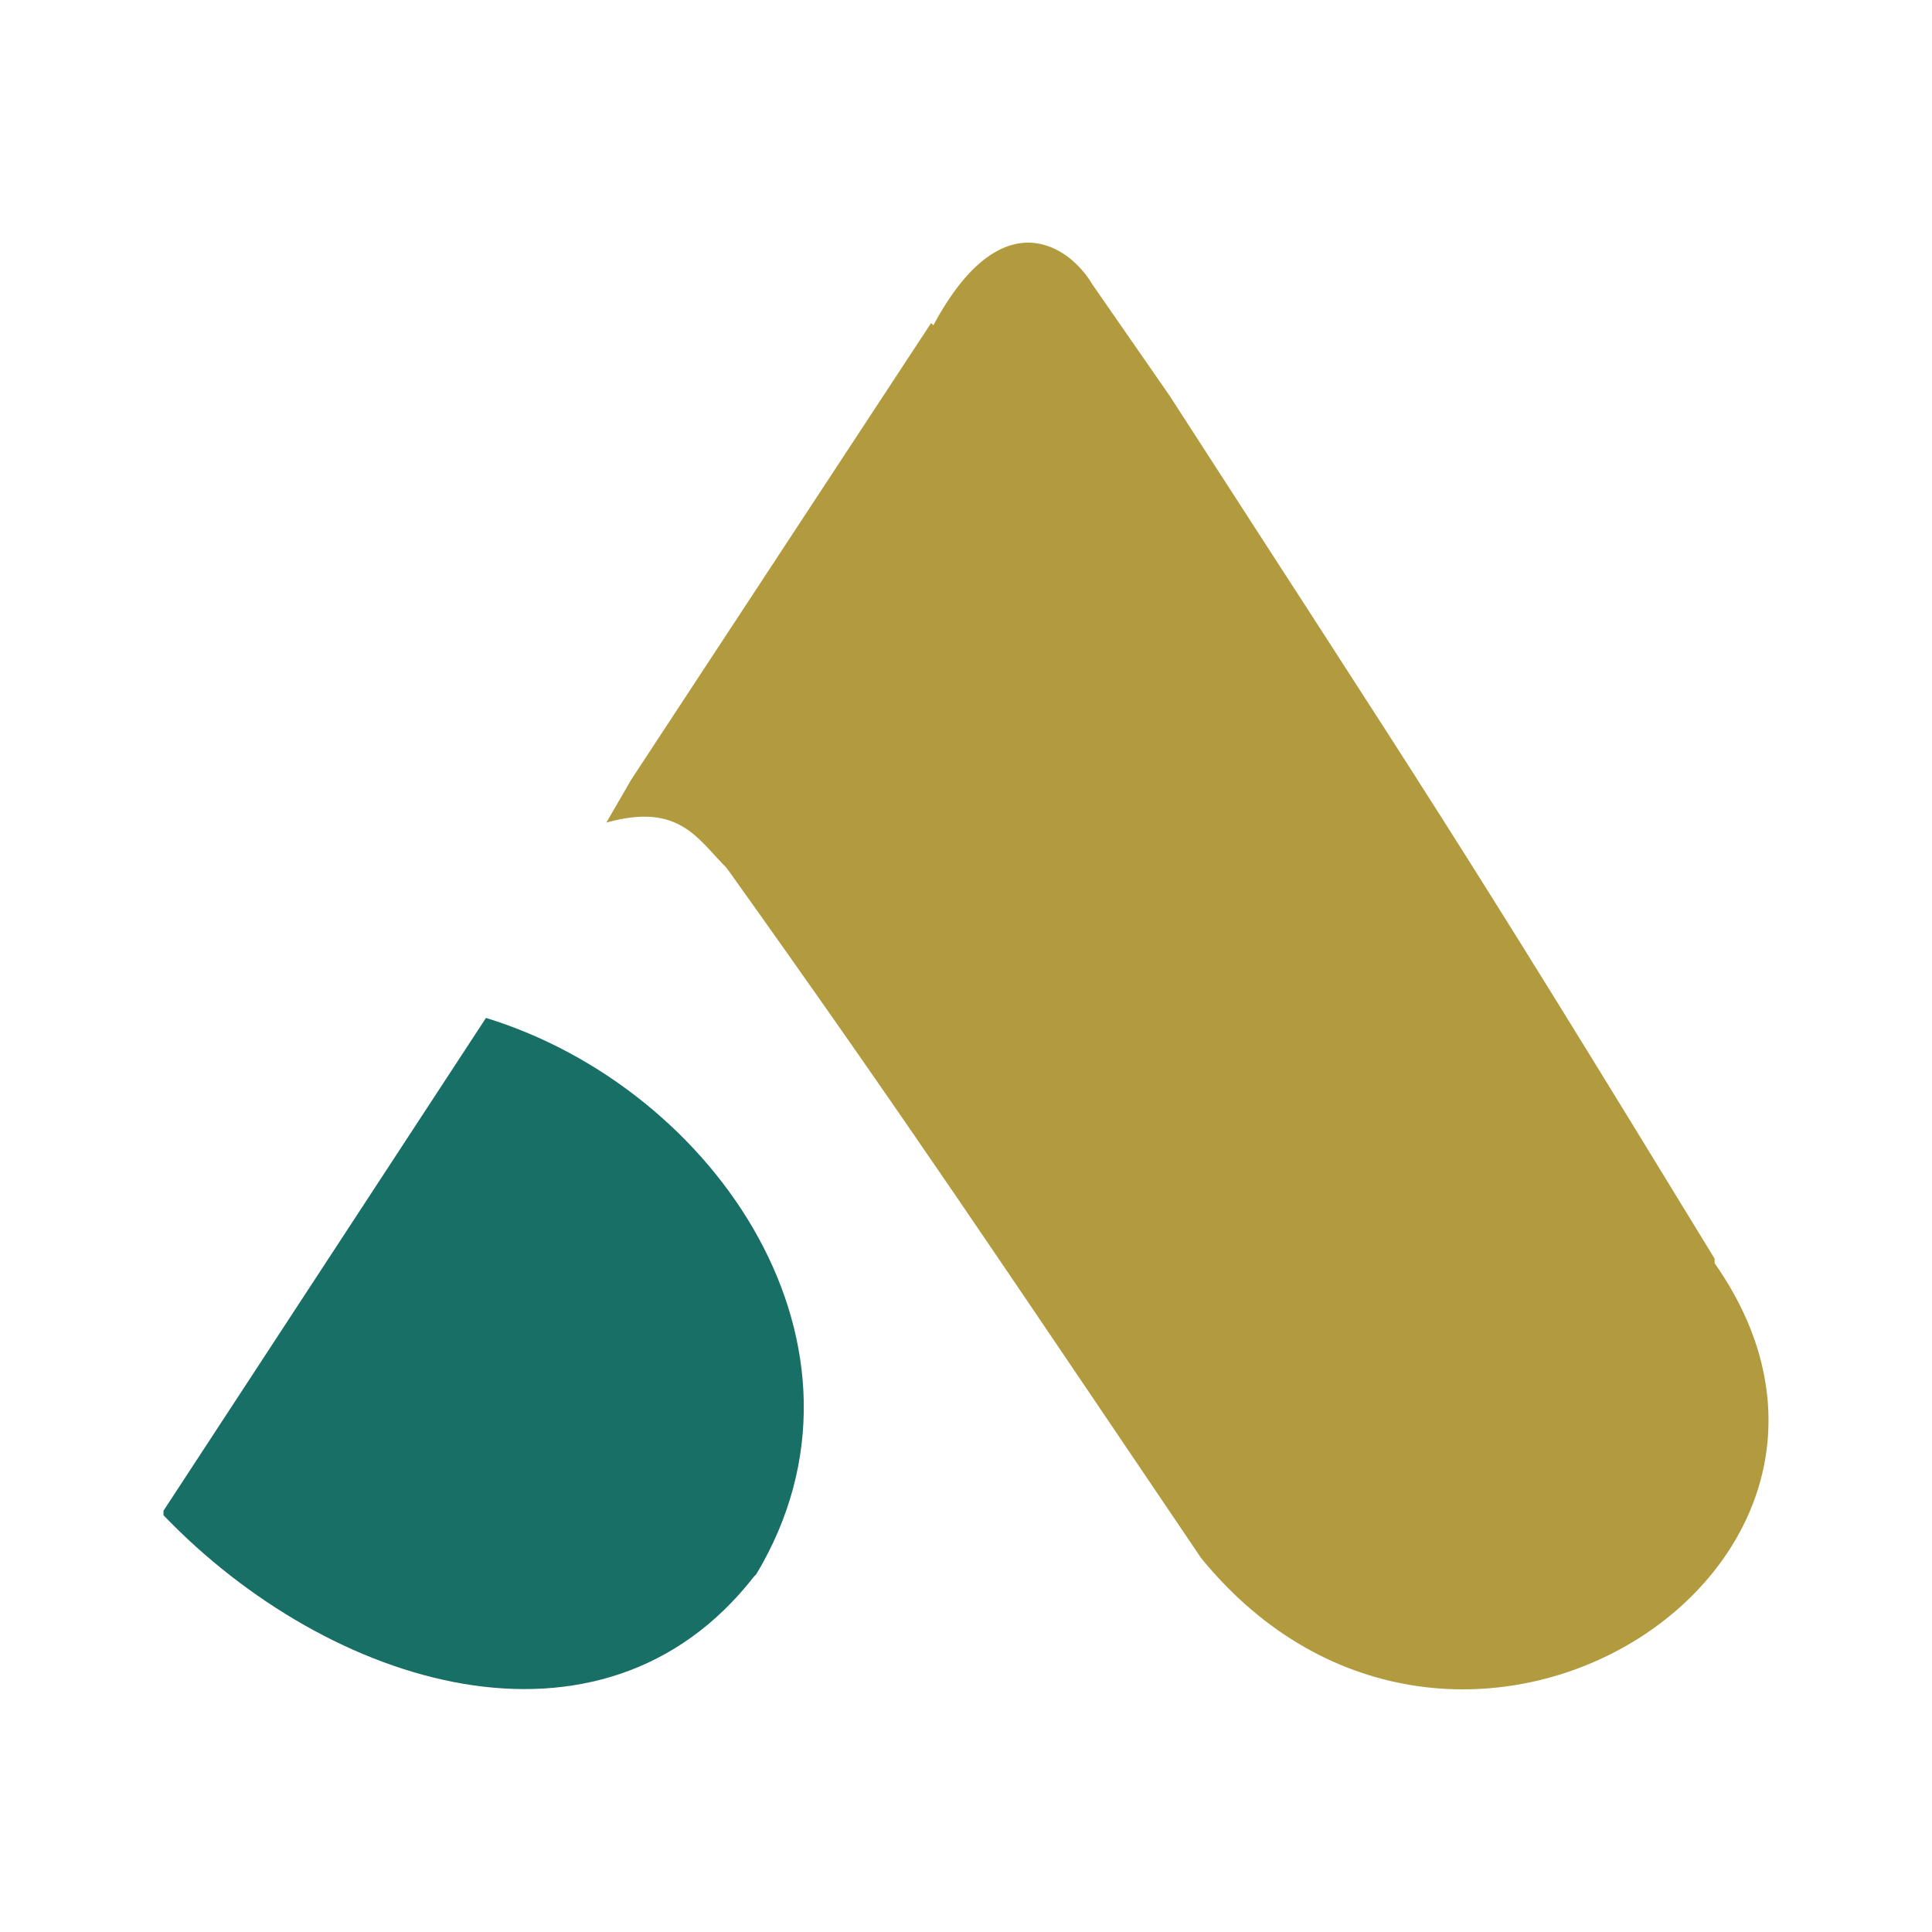
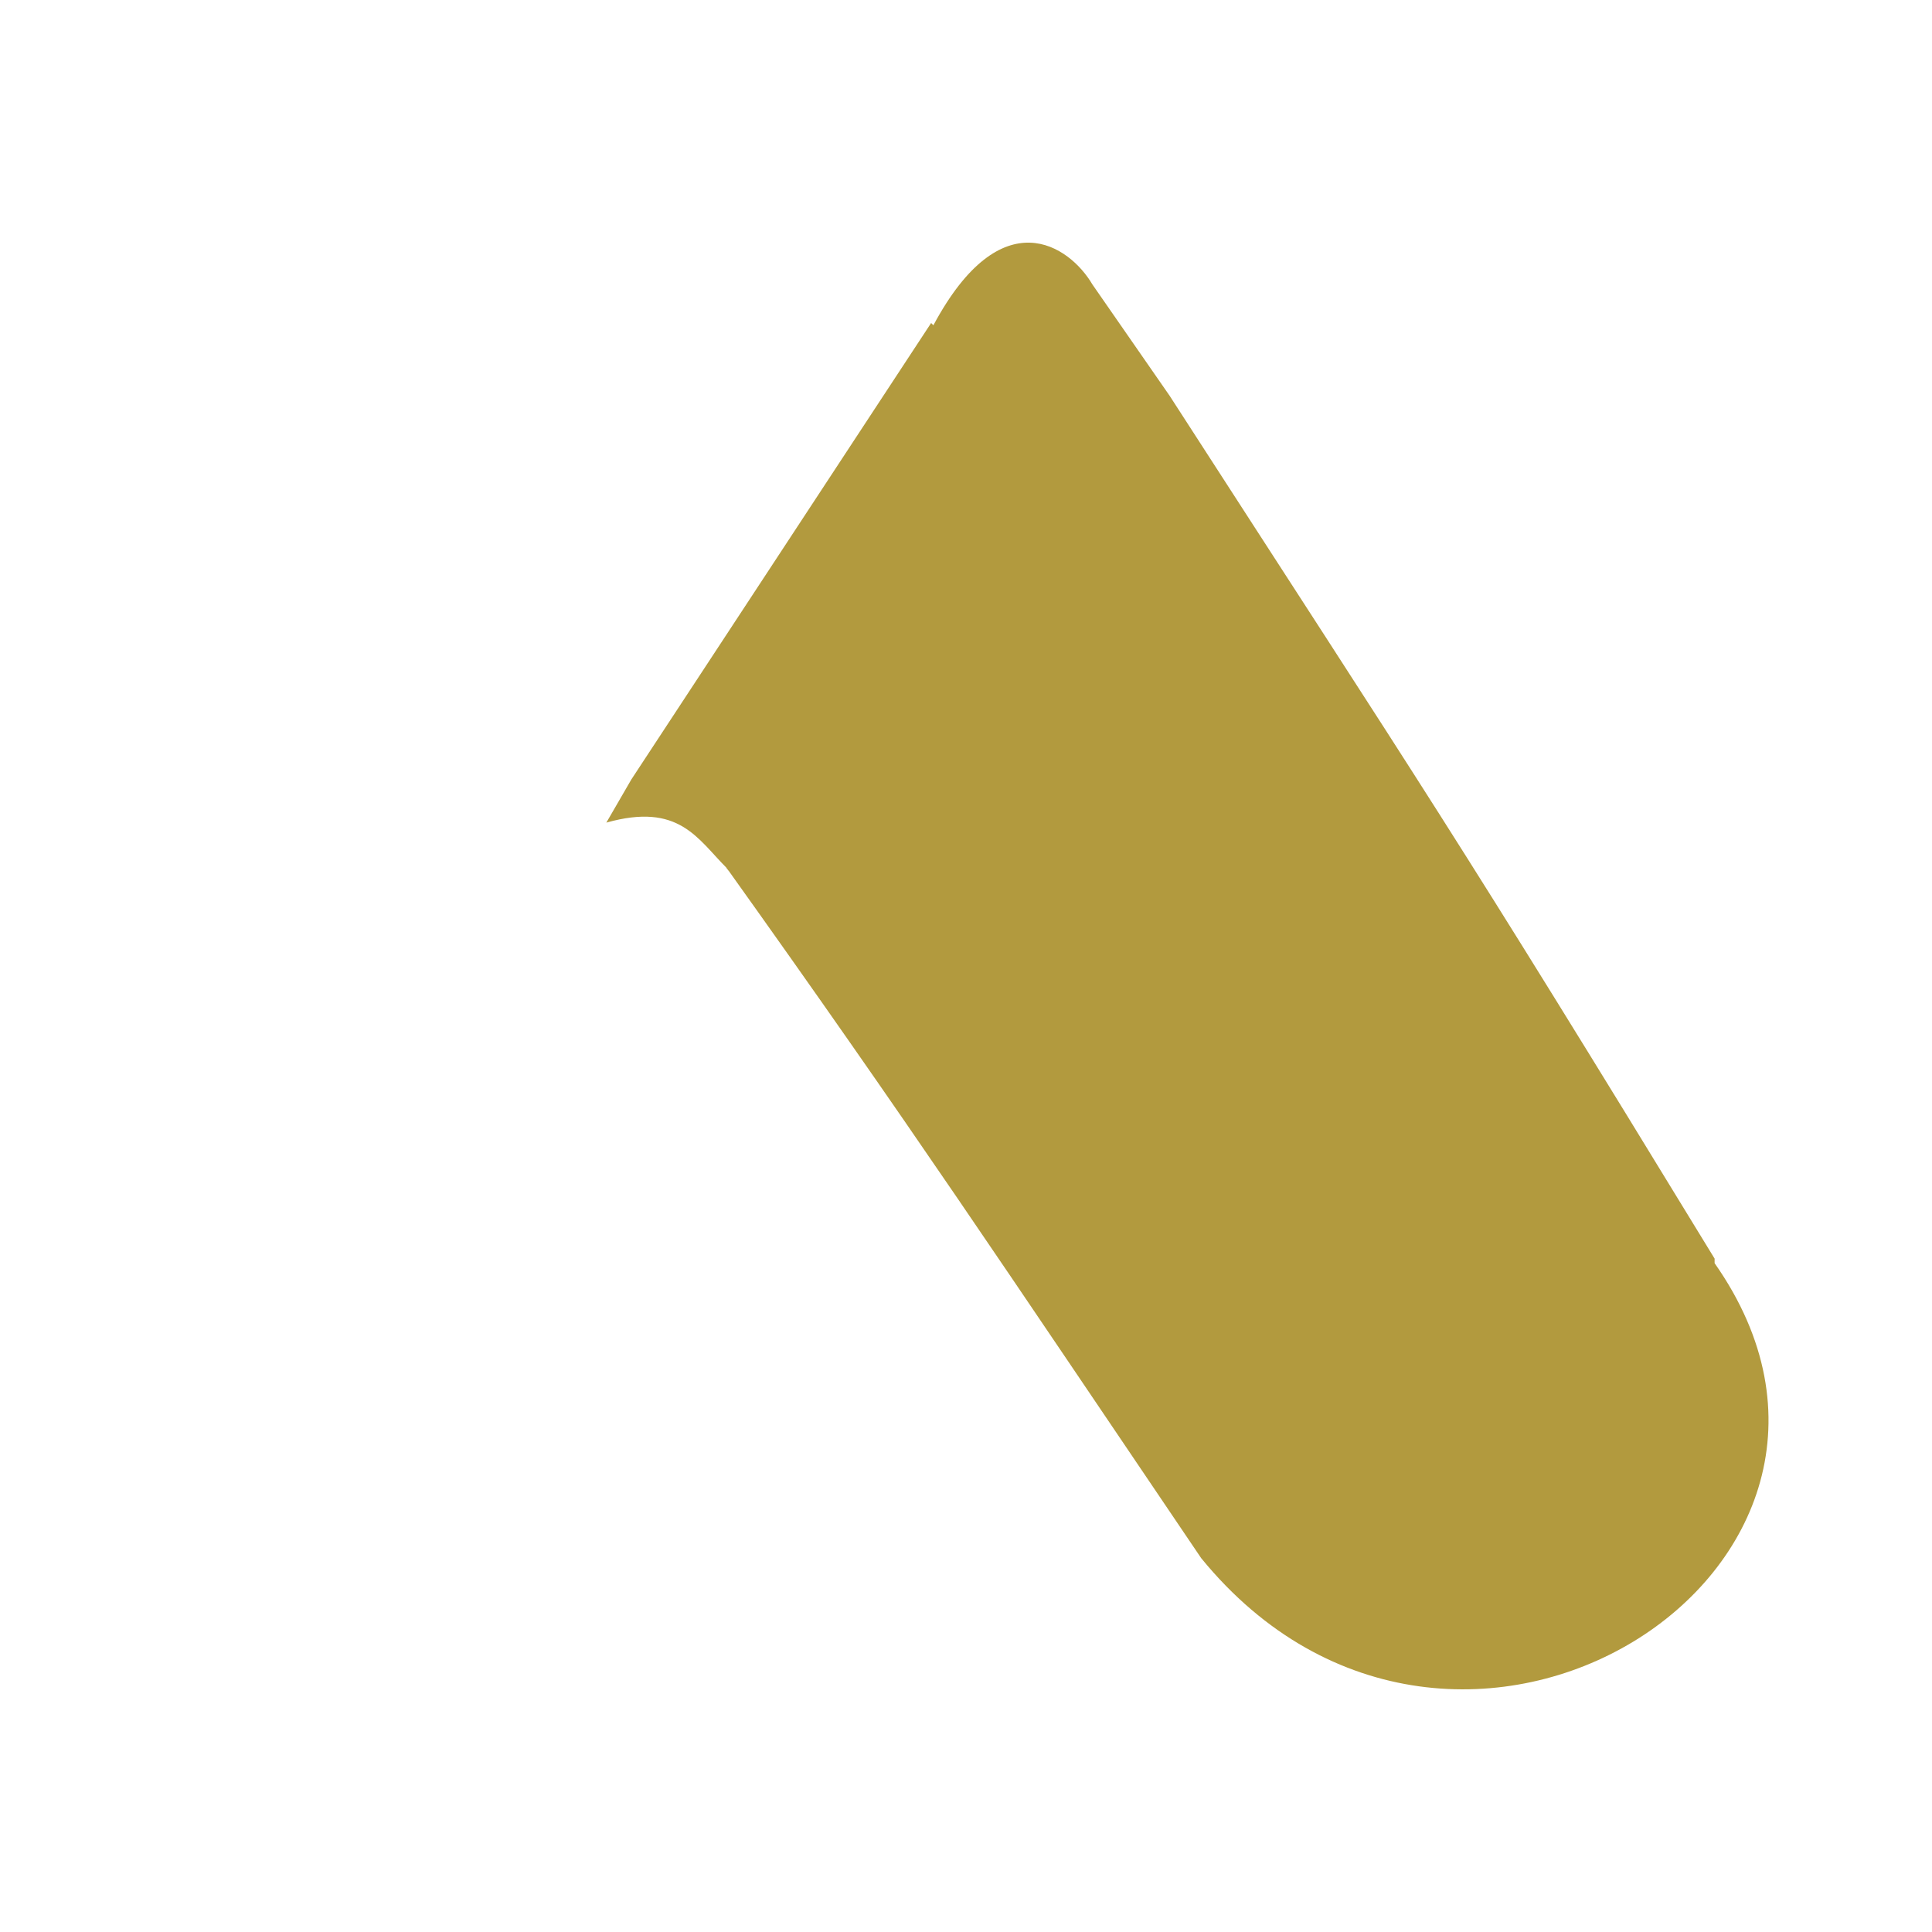
<svg xmlns="http://www.w3.org/2000/svg" id="Layer_1" viewBox="0 0 512 512">
  <defs>
    <style>      .cls-1 {        fill: #186f65;      }      .cls-1, .cls-2 {        fill-rule: evenodd;      }      .cls-2 {        fill: #b29a3e;      }    </style>
  </defs>
  <path class="cls-2" d="M318.37,412.99c-52.96-78.24-77.64-115.55-125.78-182.95-.6-.6,1.81,2.41,0,0-7.82-7.82-12.64-17.45-31.9-12.04l6.62-11.43,79.45-120.97.6.6c18.06-33.7,36.12-21.06,42.13-10.83l20.46,29.49c68.01,105.32,74.63,114.35,144.44,228.69v1.2c56.57,80.65-68.61,160.69-136.01,78.24h0Z" />
-   <path class="cls-1" d="M43.33,401.56v-1.2l85.46-130.6c60.79,18.66,107.73,87.27,71.62,147.45l-.6.6c-40.32,51.75-112.54,29.49-156.48-16.25Z" />
</svg>